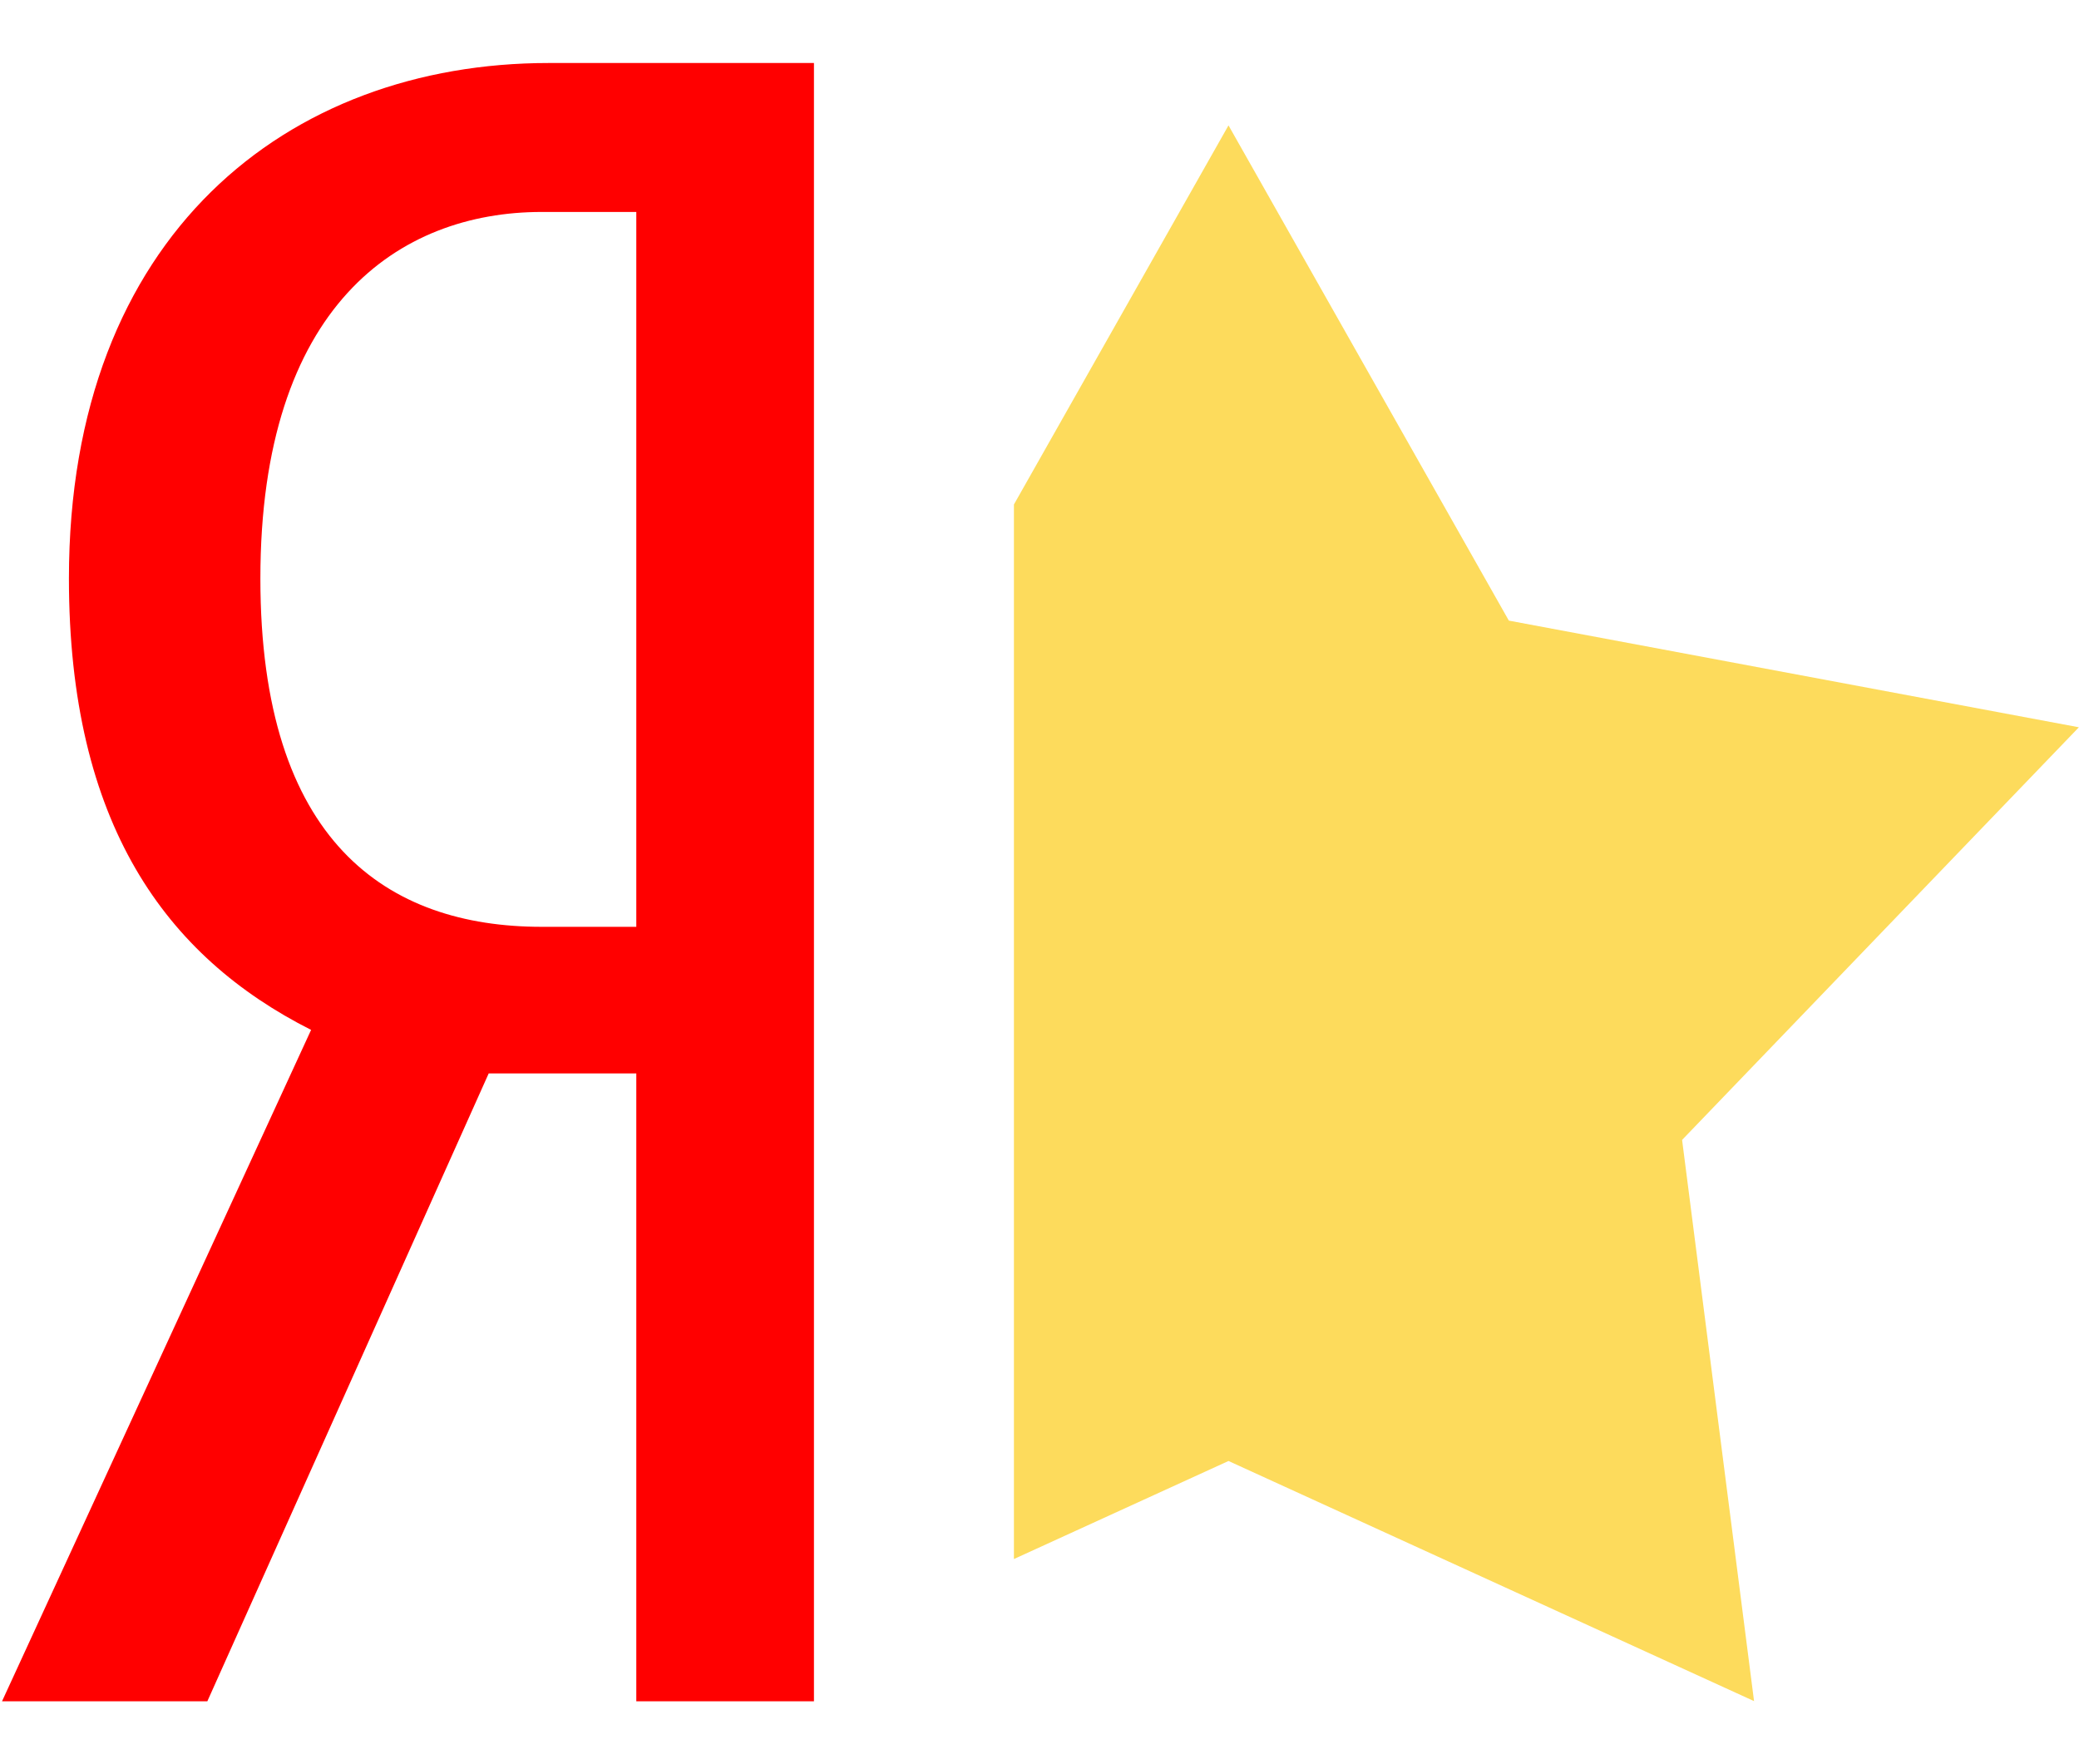
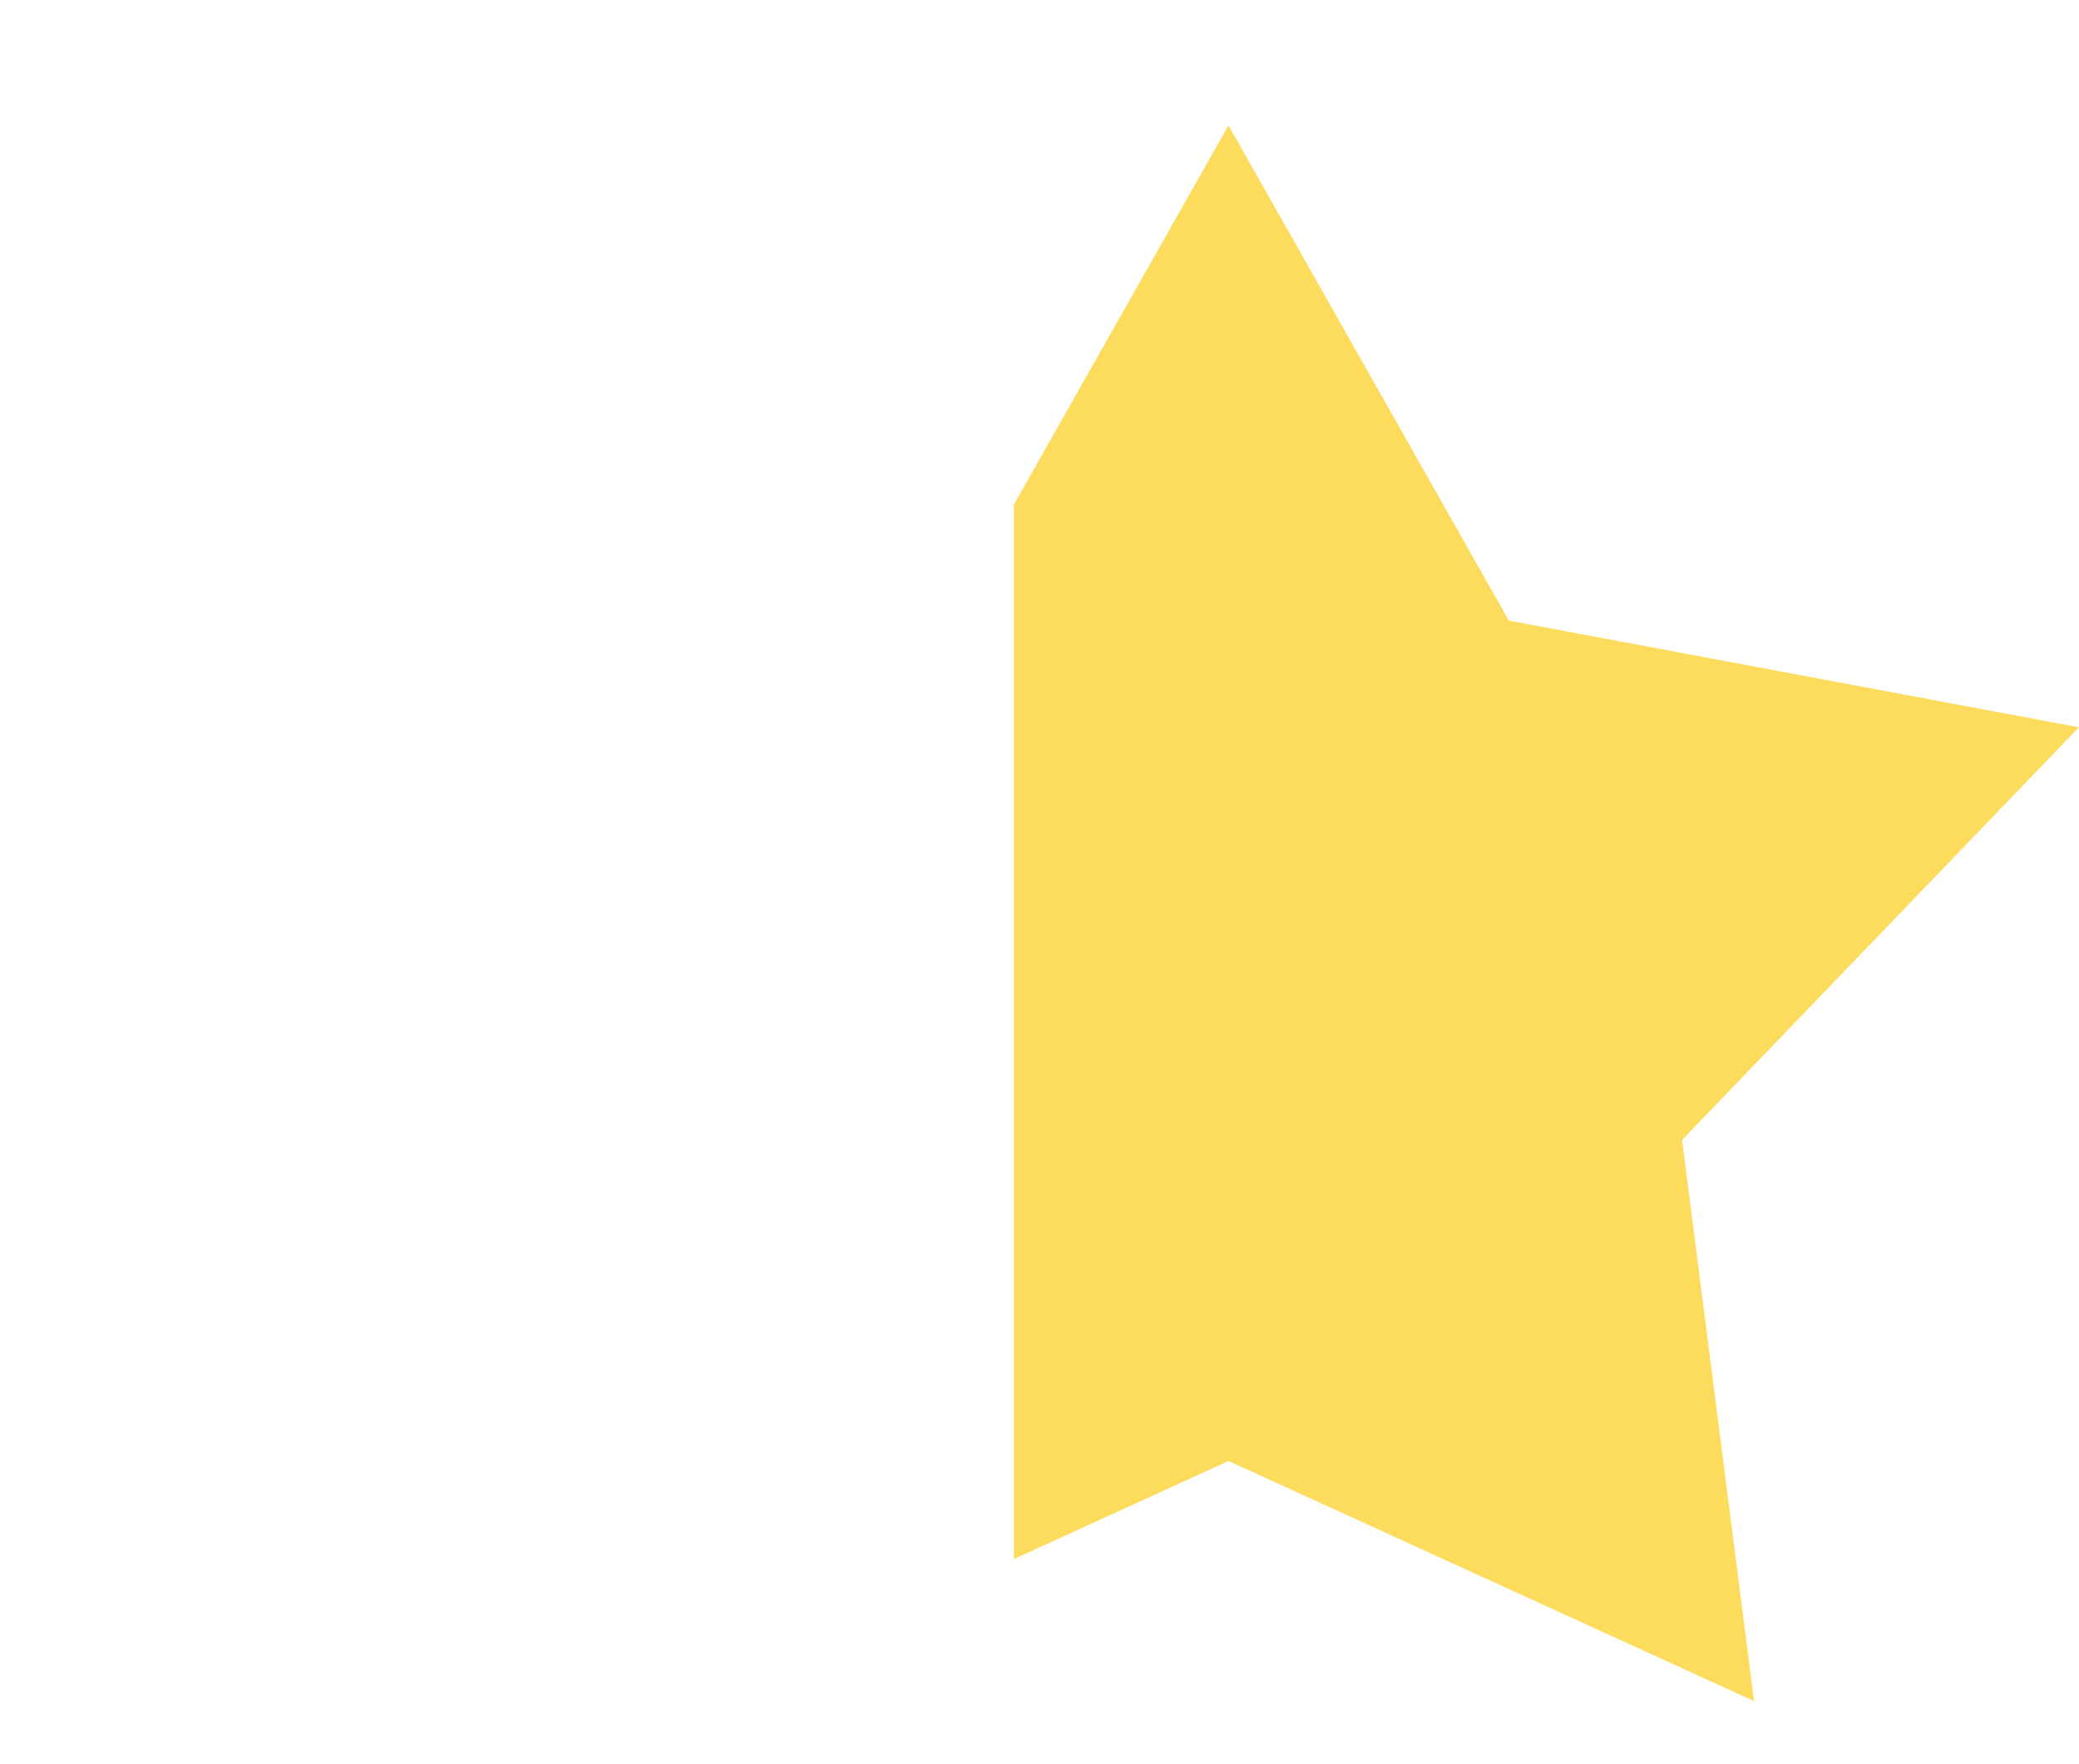
<svg xmlns="http://www.w3.org/2000/svg" fill="none" viewBox="0 0 33 28">
-   <path fill="red" fill-rule="evenodd" d="M7.757 17.037l-4.466 9.965H.032l4.906-10.656c-2.306-1.164-3.844-3.273-3.844-7.164C1.094 3.727 4.572 1 8.71 1h4.21v26.002H10.1v-9.965H7.757zM10.1 3.364H8.6c-2.27 0-4.467 1.49-4.467 5.818 0 4.182 2.013 5.528 4.466 5.528H10.1V3.364z" clip-rule="evenodd" />
  <path fill="#FDDB5C" fill-rule="evenodd" d="M26.7 18.093l1.142 8.906-8.342-3.811-3.406 1.556V8.007L19.5 1.99l4.45 7.86 9.048 1.693-6.299 6.55z" clip-rule="evenodd" />
</svg>